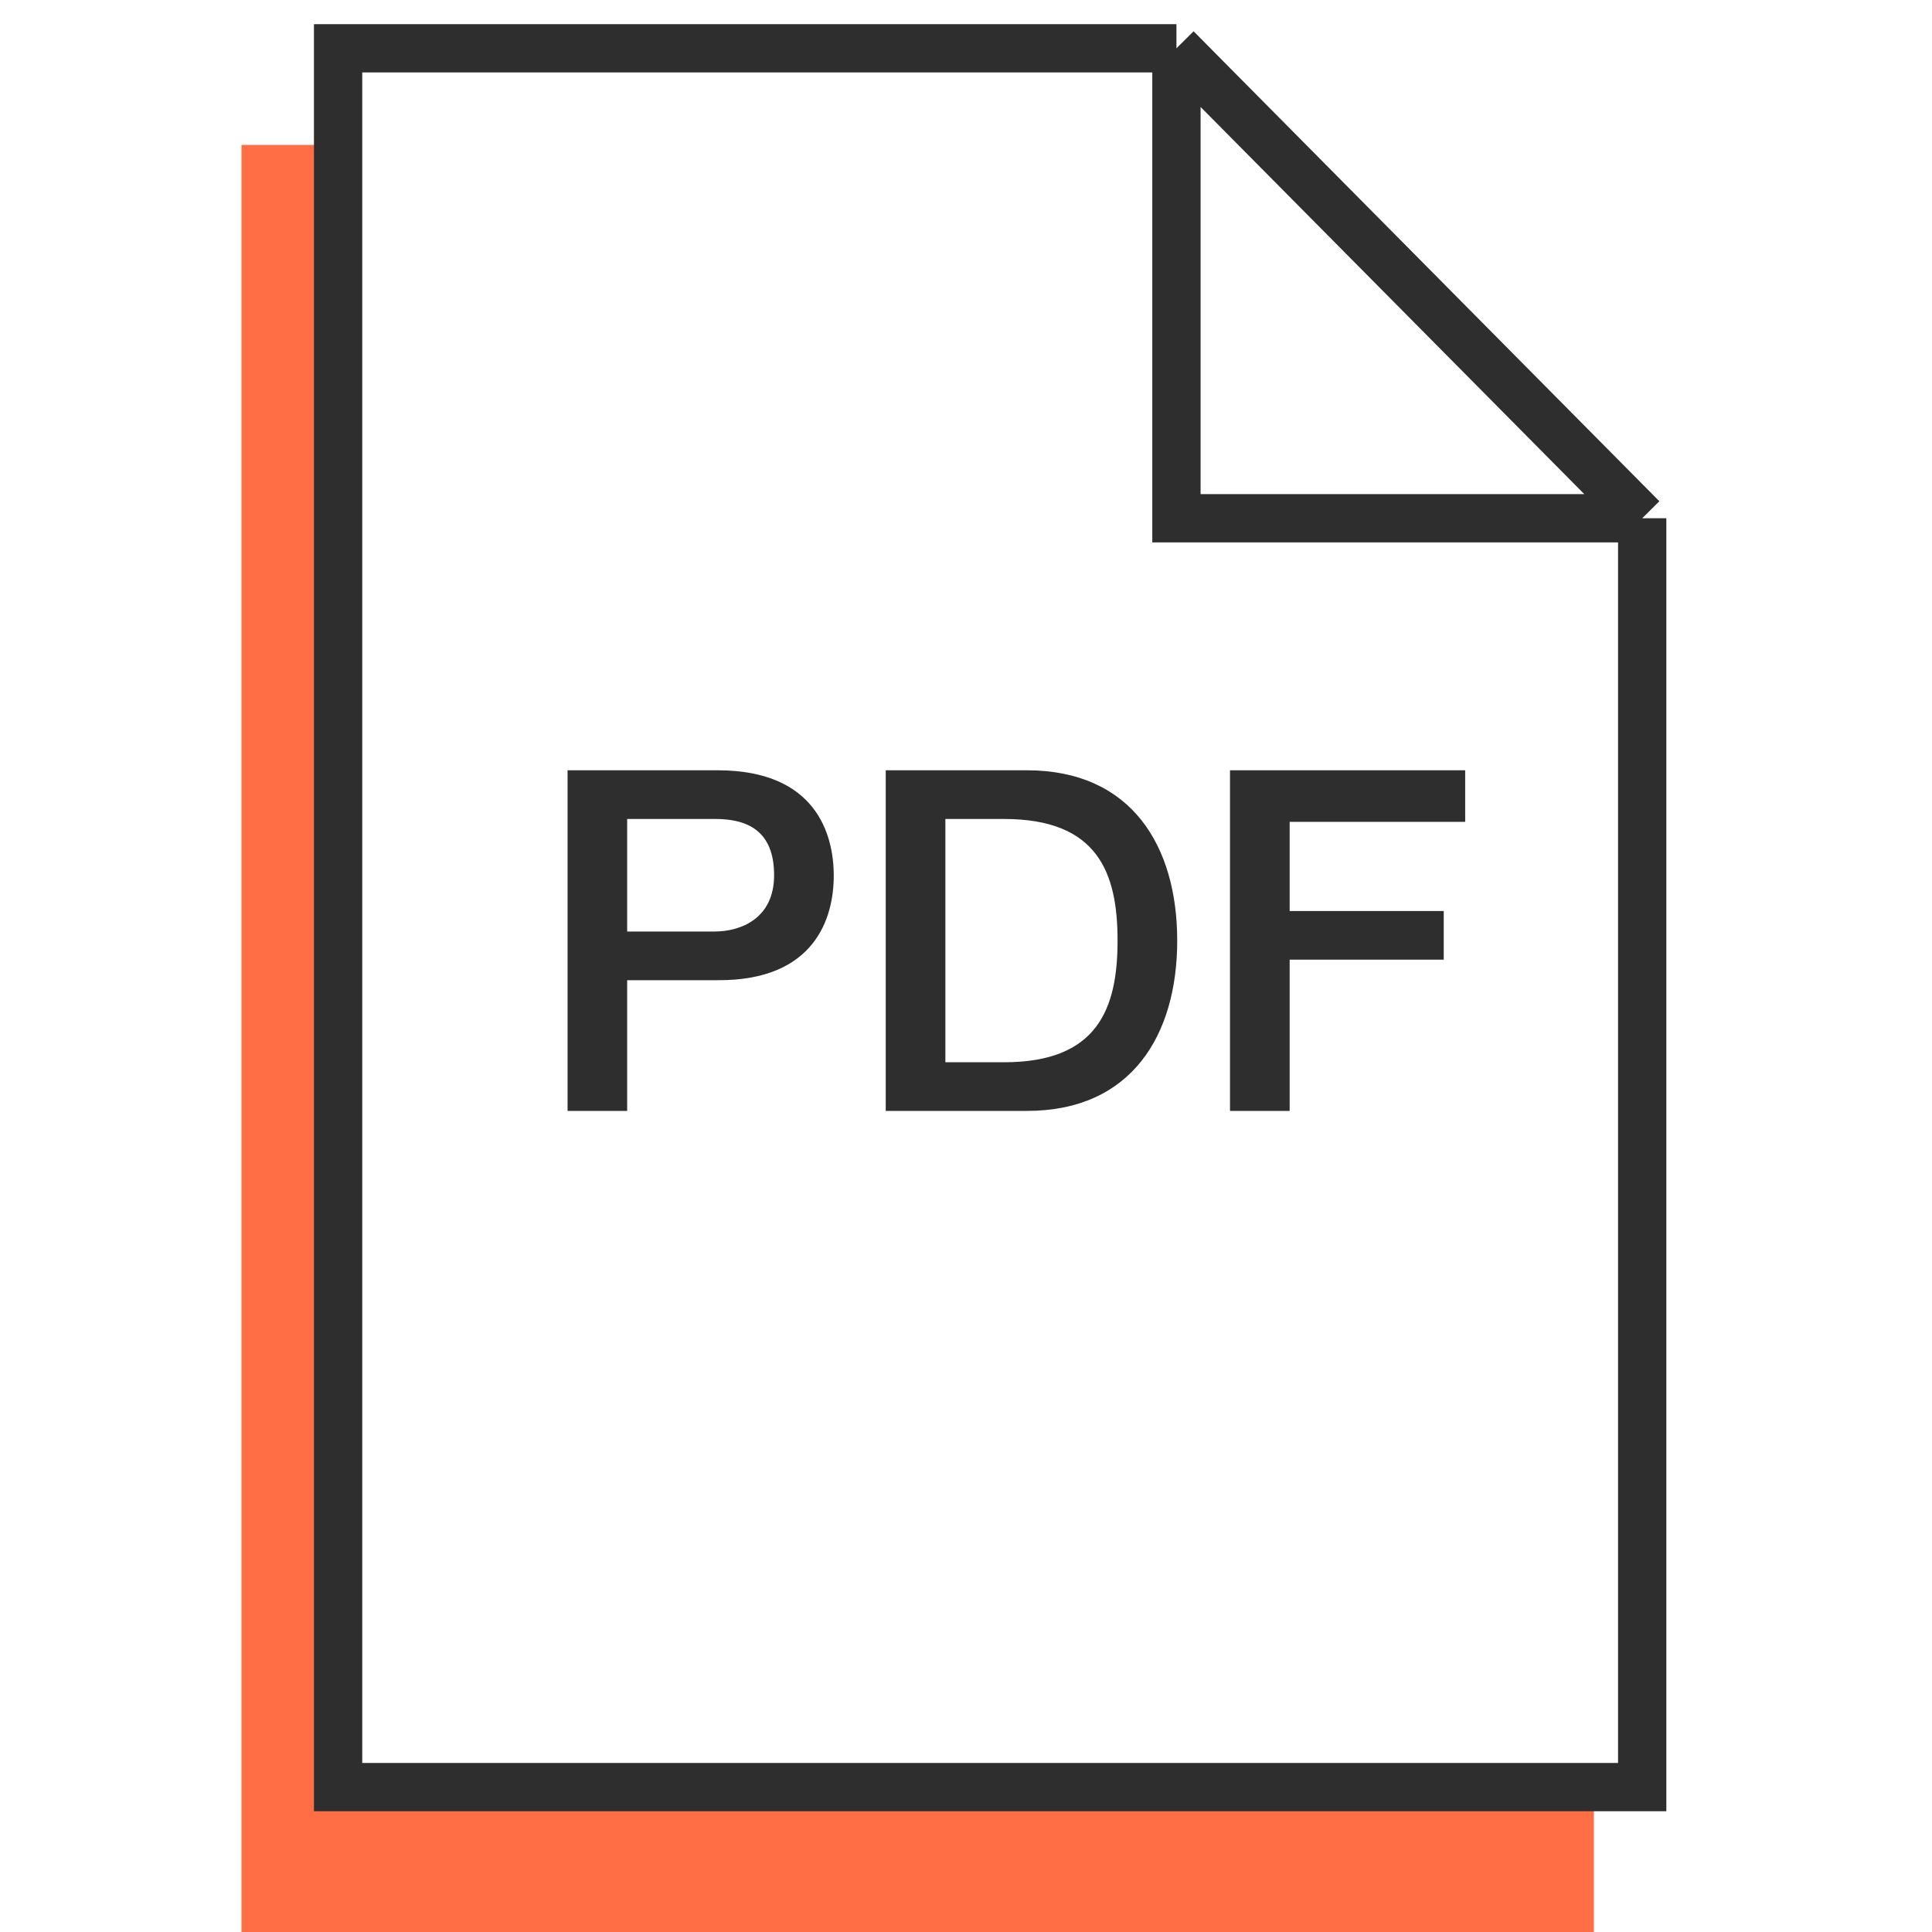
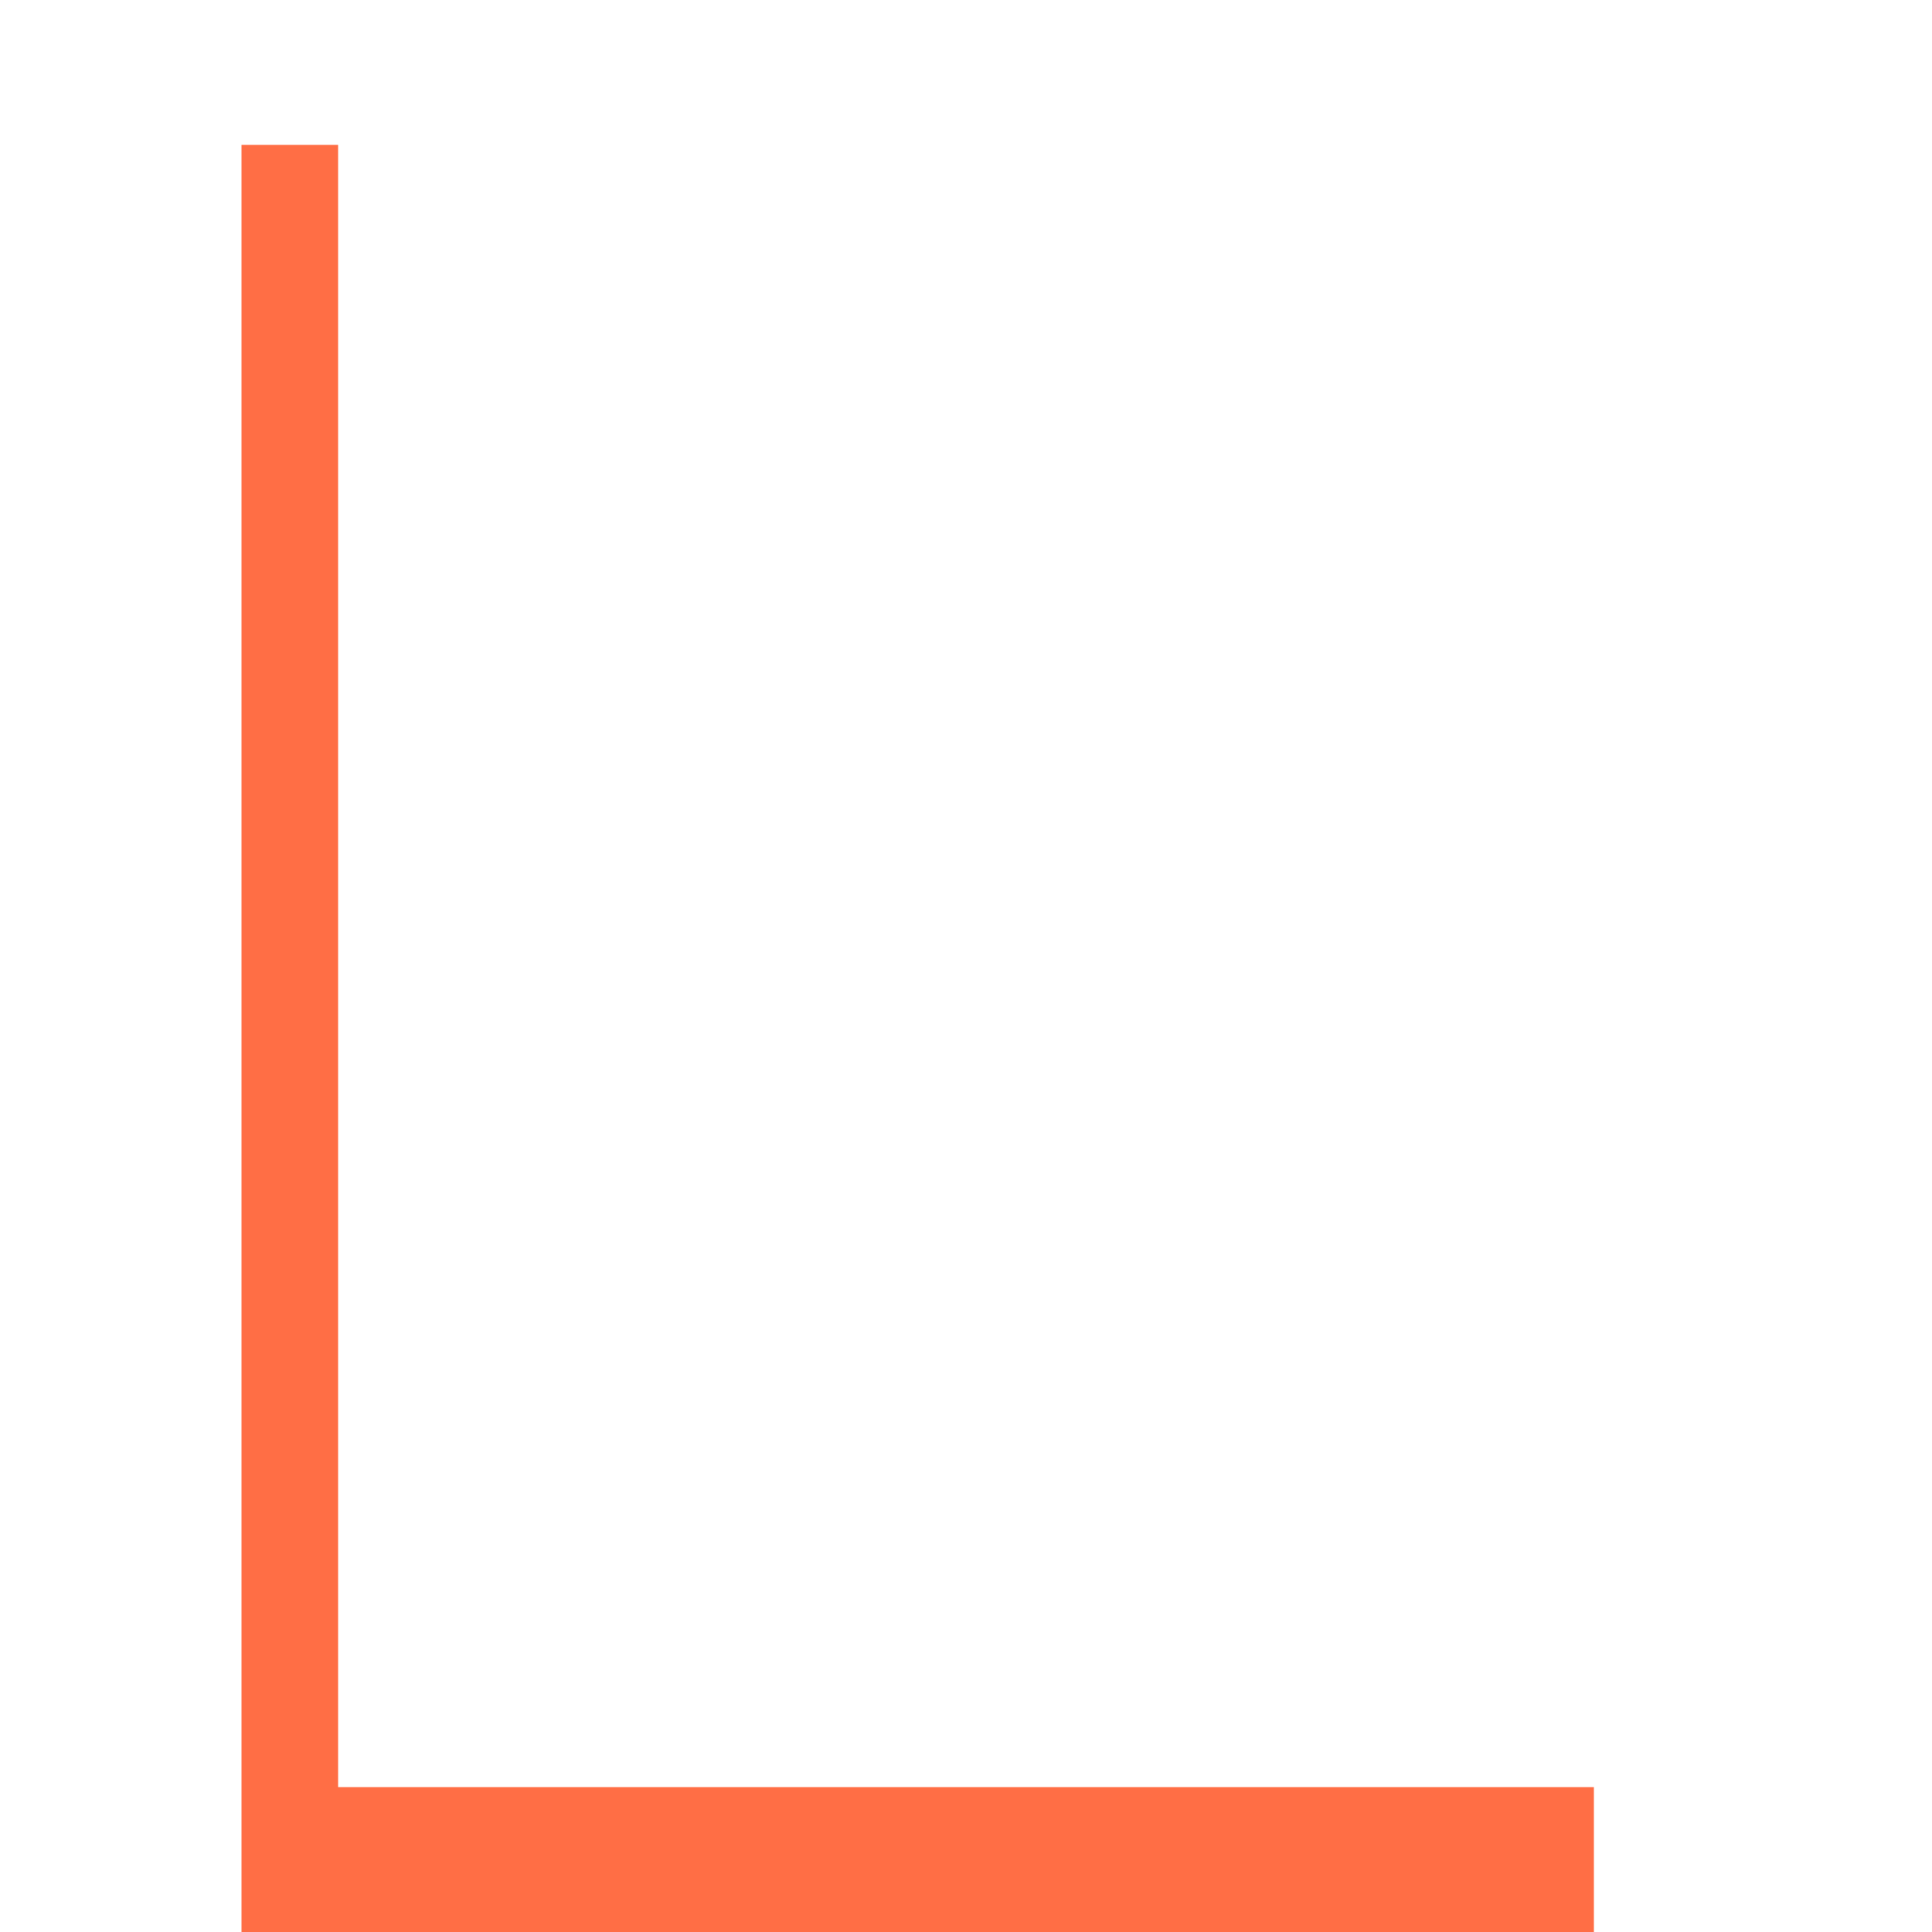
<svg xmlns="http://www.w3.org/2000/svg" width="40" height="40" viewBox="0 0 40 40" fill="none">
  <path d="M5 3H7V37H33V40H5V3Z" fill="#FF6E45" />
-   <path d="M34 10.73L24.357 1M34 10.73V37H7V1H24.357M34 10.73H24.357V1" stroke="#2E2E2E" />
-   <path d="M12.985 16.956H14.812C15.464 16.956 16.027 17.192 16.027 18.121C16.027 19.01 15.346 19.286 14.793 19.286H12.985V16.956ZM11.751 23H12.985V20.294H14.862C16.877 20.304 17.262 19 17.262 18.131C17.262 17.252 16.877 15.948 14.862 15.948H11.751V23ZM19.573 16.956H20.788C22.724 16.956 23.138 18.062 23.138 19.474C23.138 20.886 22.724 21.993 20.788 21.993H19.573V16.956ZM18.338 23H21.262C23.435 23 24.373 21.42 24.373 19.474C24.373 17.528 23.435 15.948 21.262 15.948H18.338V23ZM25.466 23H26.701V19.869H29.891V18.862H26.701V17.015H30.335V15.948H25.466V23Z" fill="#2E2E2E" />
</svg>